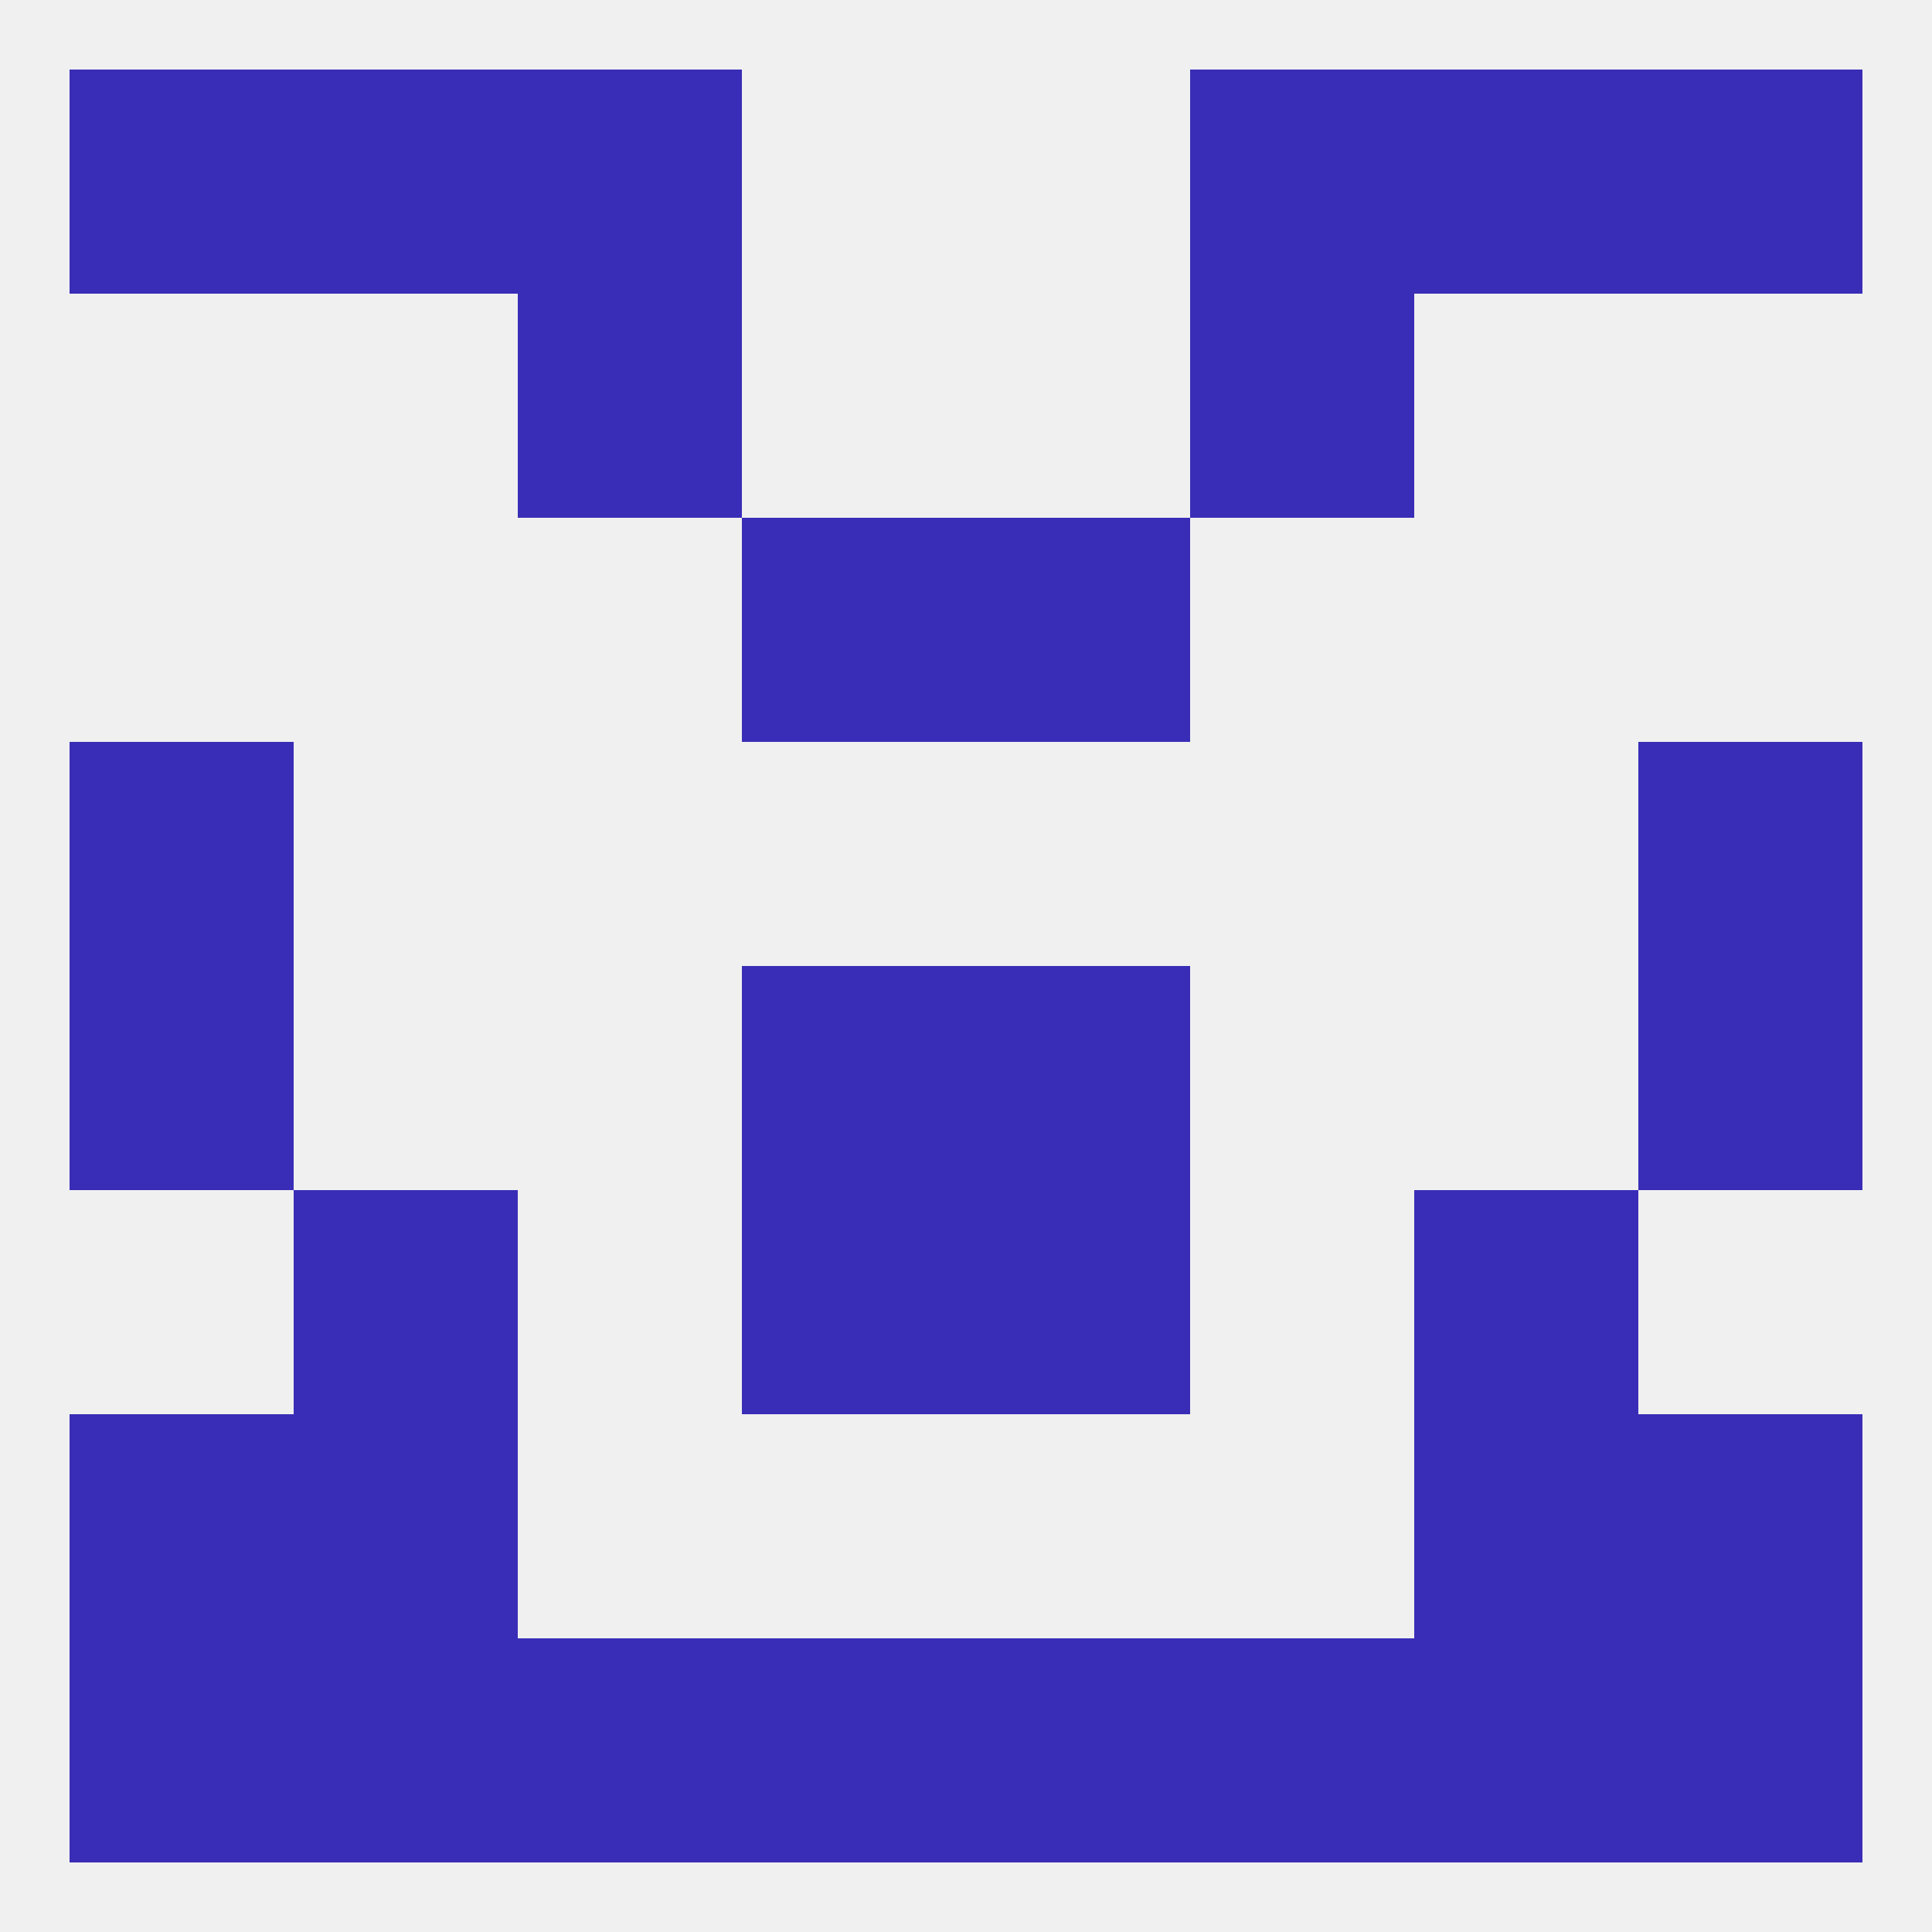
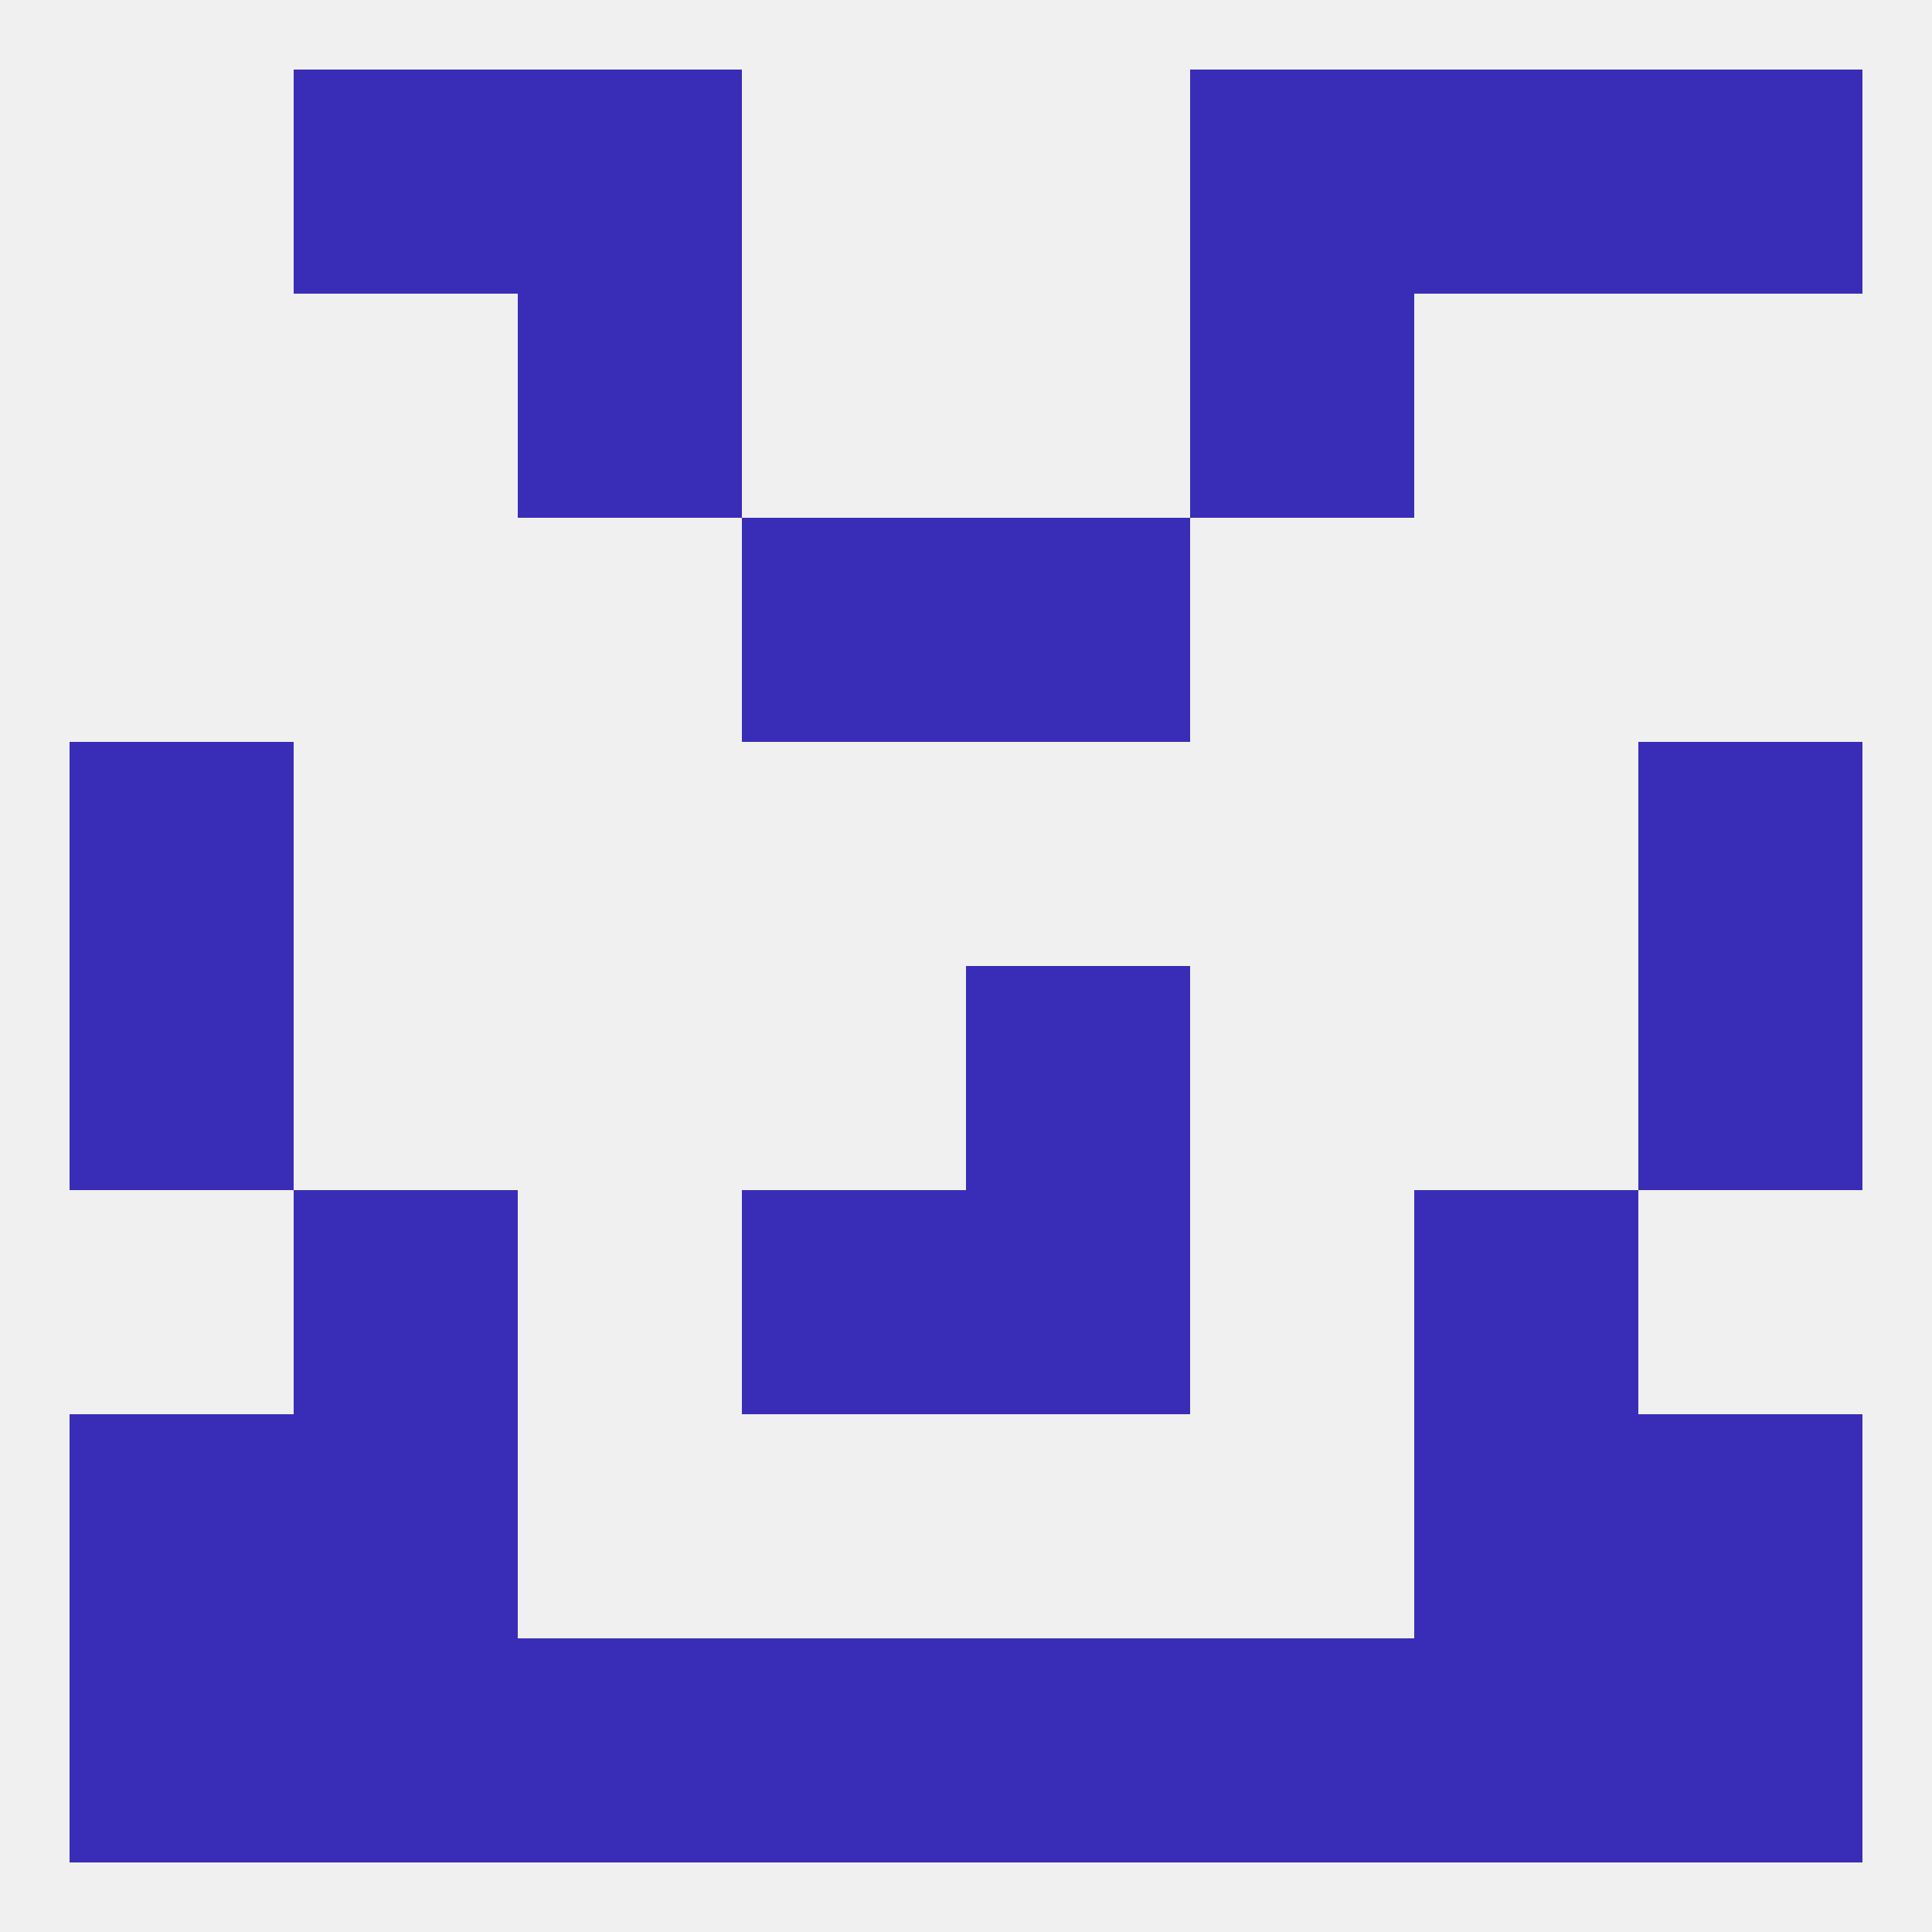
<svg xmlns="http://www.w3.org/2000/svg" version="1.1" baseprofile="full" width="250" height="250" viewBox="0 0 250 250">
  <rect width="100%" height="100%" fill="rgba(240,240,240,255)" />
  <rect x="9" y="96" width="29" height="29" fill="rgba(57,45,183,255)" />
  <rect x="212" y="96" width="29" height="29" fill="rgba(57,45,183,255)" />
  <rect x="183" y="154" width="29" height="29" fill="rgba(57,45,183,255)" />
  <rect x="96" y="154" width="29" height="29" fill="rgba(57,45,183,255)" />
  <rect x="125" y="154" width="29" height="29" fill="rgba(57,45,183,255)" />
  <rect x="38" y="154" width="29" height="29" fill="rgba(57,45,183,255)" />
  <rect x="9" y="183" width="29" height="29" fill="rgba(57,45,183,255)" />
  <rect x="212" y="183" width="29" height="29" fill="rgba(57,45,183,255)" />
  <rect x="38" y="183" width="29" height="29" fill="rgba(57,45,183,255)" />
  <rect x="183" y="183" width="29" height="29" fill="rgba(57,45,183,255)" />
  <rect x="96" y="67" width="29" height="29" fill="rgba(57,45,183,255)" />
  <rect x="125" y="67" width="29" height="29" fill="rgba(57,45,183,255)" />
  <rect x="67" y="38" width="29" height="29" fill="rgba(57,45,183,255)" />
  <rect x="154" y="38" width="29" height="29" fill="rgba(57,45,183,255)" />
  <rect x="38" y="9" width="29" height="29" fill="rgba(57,45,183,255)" />
  <rect x="183" y="9" width="29" height="29" fill="rgba(57,45,183,255)" />
  <rect x="67" y="9" width="29" height="29" fill="rgba(57,45,183,255)" />
  <rect x="154" y="9" width="29" height="29" fill="rgba(57,45,183,255)" />
-   <rect x="9" y="9" width="29" height="29" fill="rgba(57,45,183,255)" />
  <rect x="212" y="9" width="29" height="29" fill="rgba(57,45,183,255)" />
  <rect x="212" y="212" width="29" height="29" fill="rgba(57,45,183,255)" />
  <rect x="96" y="212" width="29" height="29" fill="rgba(57,45,183,255)" />
  <rect x="125" y="212" width="29" height="29" fill="rgba(57,45,183,255)" />
  <rect x="38" y="212" width="29" height="29" fill="rgba(57,45,183,255)" />
  <rect x="183" y="212" width="29" height="29" fill="rgba(57,45,183,255)" />
  <rect x="67" y="212" width="29" height="29" fill="rgba(57,45,183,255)" />
  <rect x="154" y="212" width="29" height="29" fill="rgba(57,45,183,255)" />
  <rect x="9" y="212" width="29" height="29" fill="rgba(57,45,183,255)" />
-   <rect x="96" y="125" width="29" height="29" fill="rgba(57,45,183,255)" />
  <rect x="125" y="125" width="29" height="29" fill="rgba(57,45,183,255)" />
  <rect x="9" y="125" width="29" height="29" fill="rgba(57,45,183,255)" />
  <rect x="212" y="125" width="29" height="29" fill="rgba(57,45,183,255)" />
</svg>